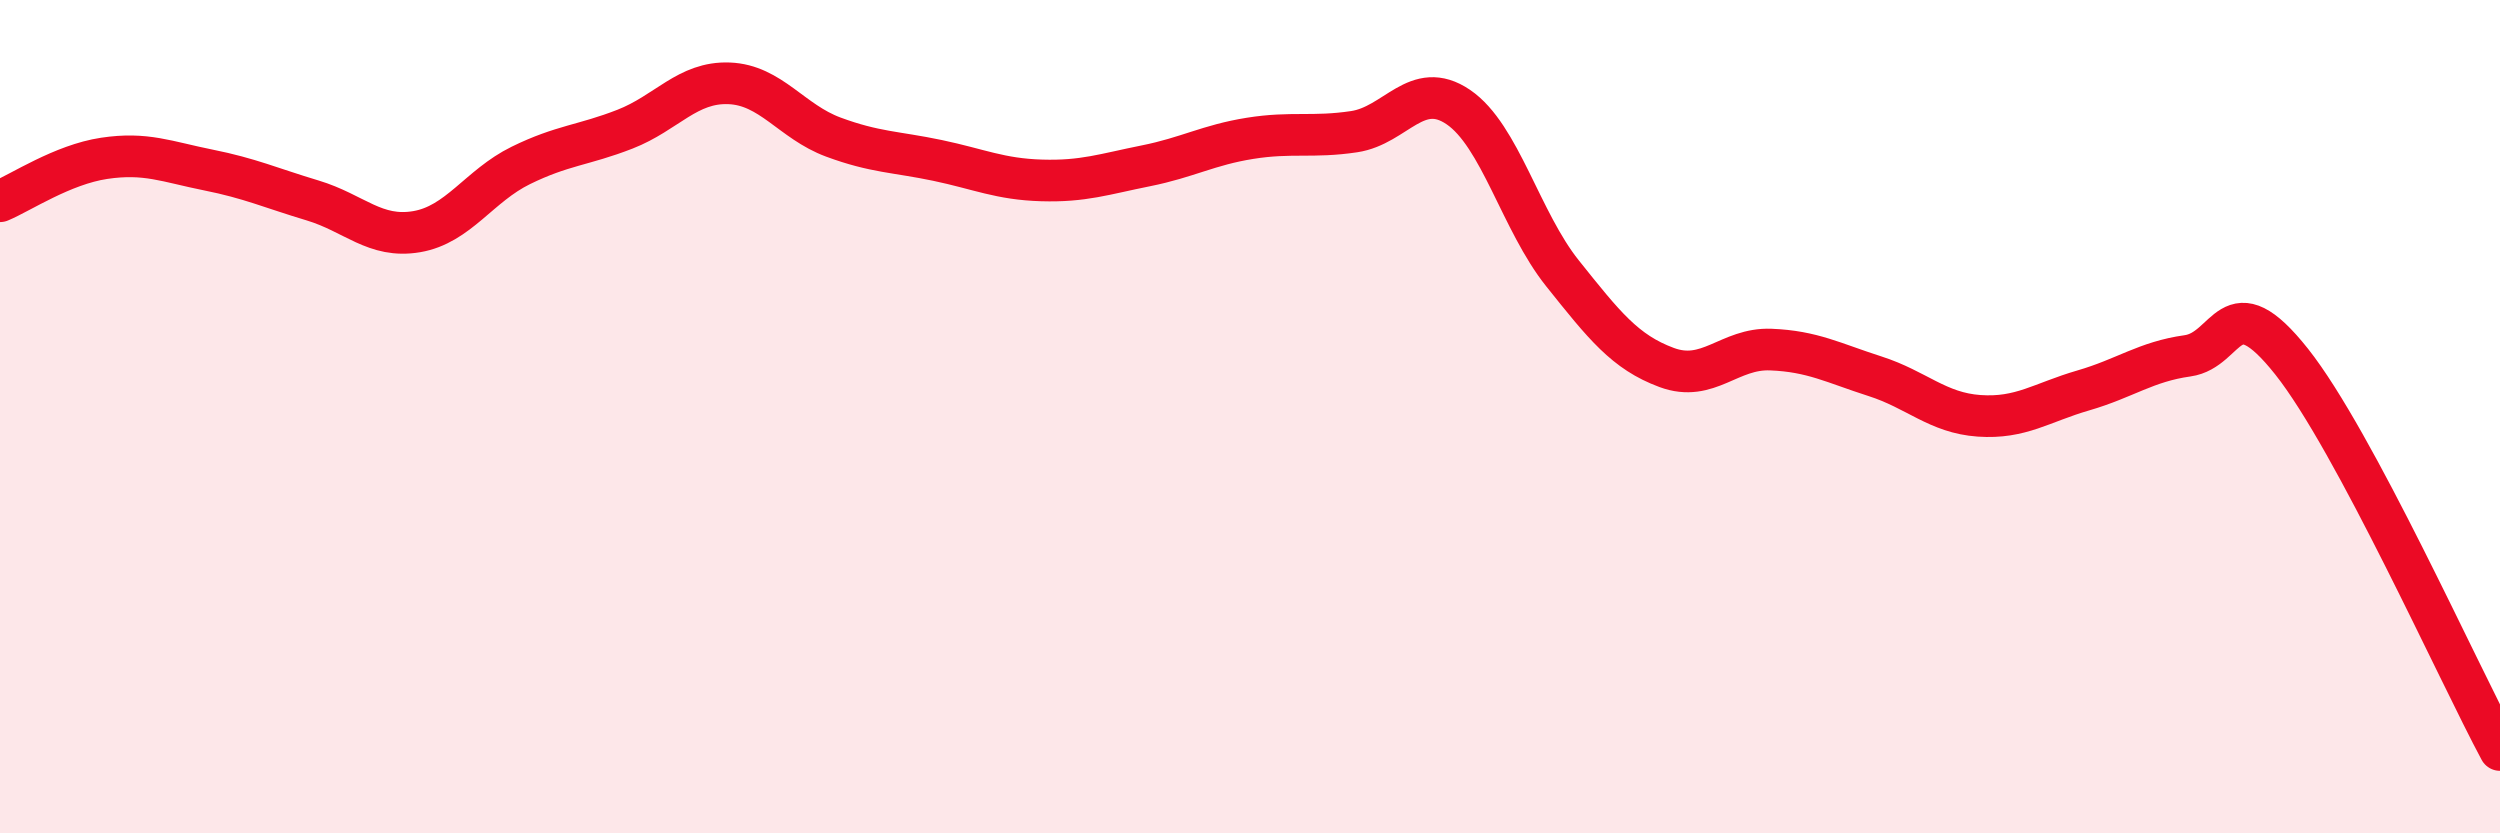
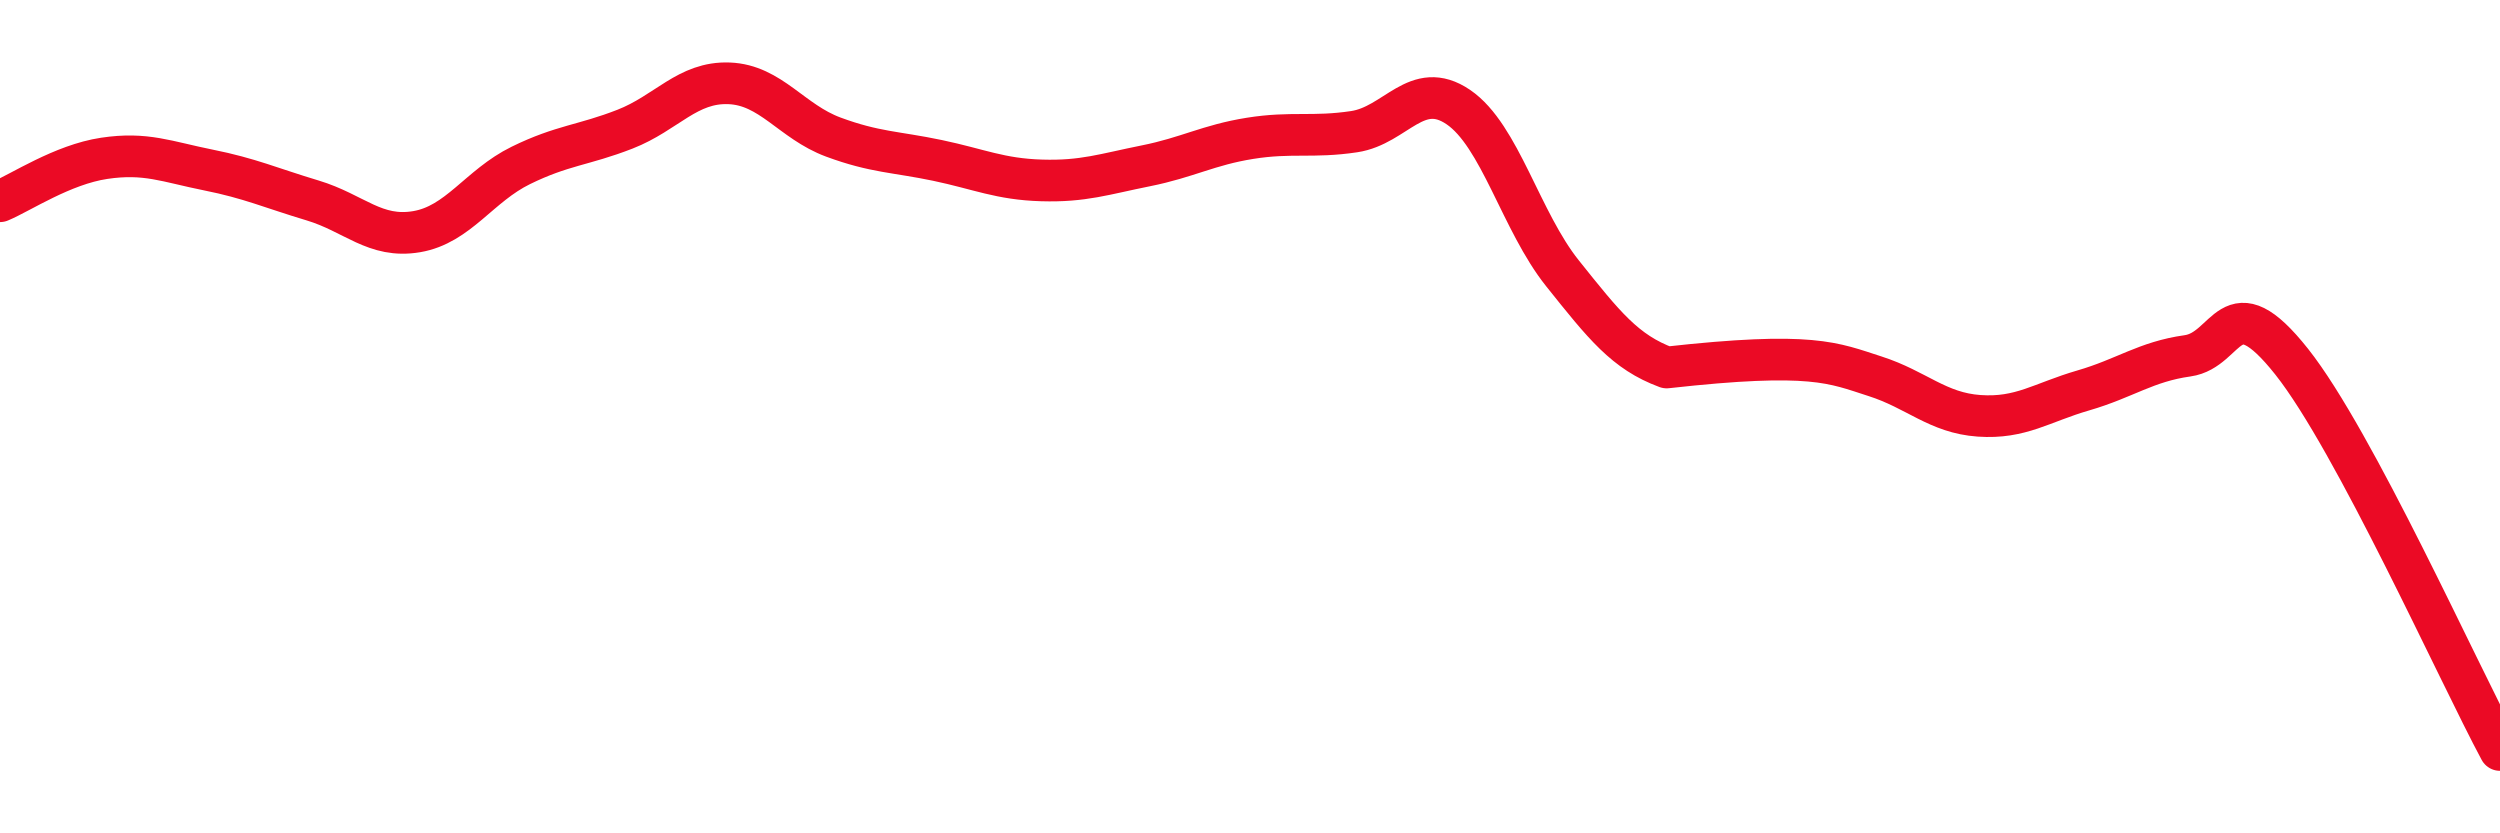
<svg xmlns="http://www.w3.org/2000/svg" width="60" height="20" viewBox="0 0 60 20">
-   <path d="M 0,4.83 C 0.5,4.62 1.5,3.95 2.5,3.8 C 3.5,3.65 4,3.88 5,4.08 C 6,4.28 6.5,4.51 7.5,4.81 C 8.5,5.11 9,5.73 10,5.56 C 11,5.39 11.5,4.46 12.5,3.97 C 13.5,3.48 14,3.49 15,3.1 C 16,2.71 16.5,1.96 17.5,2 C 18.5,2.04 19,2.92 20,3.29 C 21,3.66 21.5,3.64 22.5,3.85 C 23.5,4.06 24,4.3 25,4.33 C 26,4.36 26.5,4.18 27.5,3.98 C 28.5,3.78 29,3.48 30,3.32 C 31,3.16 31.5,3.31 32.5,3.16 C 33.5,3.01 34,1.89 35,2.57 C 36,3.25 36.5,5.31 37.5,6.56 C 38.5,7.81 39,8.45 40,8.82 C 41,9.19 41.5,8.35 42.5,8.39 C 43.5,8.43 44,8.71 45,9.03 C 46,9.35 46.5,9.91 47.5,9.98 C 48.5,10.05 49,9.66 50,9.37 C 51,9.08 51.5,8.68 52.5,8.54 C 53.5,8.4 53.5,6.79 55,8.68 C 56.5,10.57 59,16.14 60,18L60 20L0 20Z" fill="#EB0A25" opacity="0.1" stroke-linecap="round" stroke-linejoin="round" />
-   <path d="M 0,4.83 C 0.5,4.62 1.5,3.95 2.5,3.8 C 3.5,3.65 4,3.88 5,4.08 C 6,4.28 6.5,4.51 7.5,4.81 C 8.5,5.11 9,5.73 10,5.56 C 11,5.39 11.5,4.46 12.5,3.97 C 13.5,3.48 14,3.49 15,3.1 C 16,2.71 16.5,1.96 17.5,2 C 18.5,2.04 19,2.92 20,3.29 C 21,3.66 21.5,3.64 22.5,3.85 C 23.5,4.06 24,4.3 25,4.33 C 26,4.36 26.5,4.18 27.5,3.98 C 28.5,3.78 29,3.48 30,3.32 C 31,3.16 31.5,3.31 32.5,3.16 C 33.5,3.01 34,1.89 35,2.57 C 36,3.25 36.5,5.31 37.5,6.56 C 38.5,7.81 39,8.45 40,8.82 C 41,9.19 41.5,8.35 42.5,8.39 C 43.5,8.43 44,8.71 45,9.03 C 46,9.35 46.5,9.91 47.5,9.98 C 48.5,10.05 49,9.66 50,9.37 C 51,9.08 51.5,8.68 52.5,8.54 C 53.5,8.4 53.5,6.79 55,8.68 C 56.5,10.57 59,16.14 60,18" stroke="#EB0A25" stroke-width="1" fill="none" stroke-linecap="round" stroke-linejoin="round" />
+   <path d="M 0,4.83 C 0.5,4.62 1.5,3.95 2.5,3.8 C 3.5,3.65 4,3.88 5,4.08 C 6,4.28 6.5,4.51 7.5,4.81 C 8.5,5.11 9,5.73 10,5.56 C 11,5.39 11.5,4.46 12.5,3.97 C 13.5,3.48 14,3.49 15,3.1 C 16,2.71 16.5,1.96 17.5,2 C 18.5,2.04 19,2.92 20,3.29 C 21,3.66 21.5,3.64 22.5,3.85 C 23.5,4.06 24,4.3 25,4.33 C 26,4.36 26.5,4.18 27.5,3.98 C 28.5,3.78 29,3.48 30,3.32 C 31,3.16 31.5,3.31 32.5,3.16 C 33.5,3.01 34,1.89 35,2.57 C 36,3.25 36.5,5.31 37.5,6.56 C 38.5,7.81 39,8.45 40,8.82 C 43.5,8.43 44,8.71 45,9.03 C 46,9.35 46.5,9.91 47.5,9.98 C 48.5,10.05 49,9.66 50,9.37 C 51,9.08 51.5,8.68 52.5,8.54 C 53.5,8.4 53.5,6.79 55,8.68 C 56.5,10.57 59,16.14 60,18" stroke="#EB0A25" stroke-width="1" fill="none" stroke-linecap="round" stroke-linejoin="round" />
</svg>